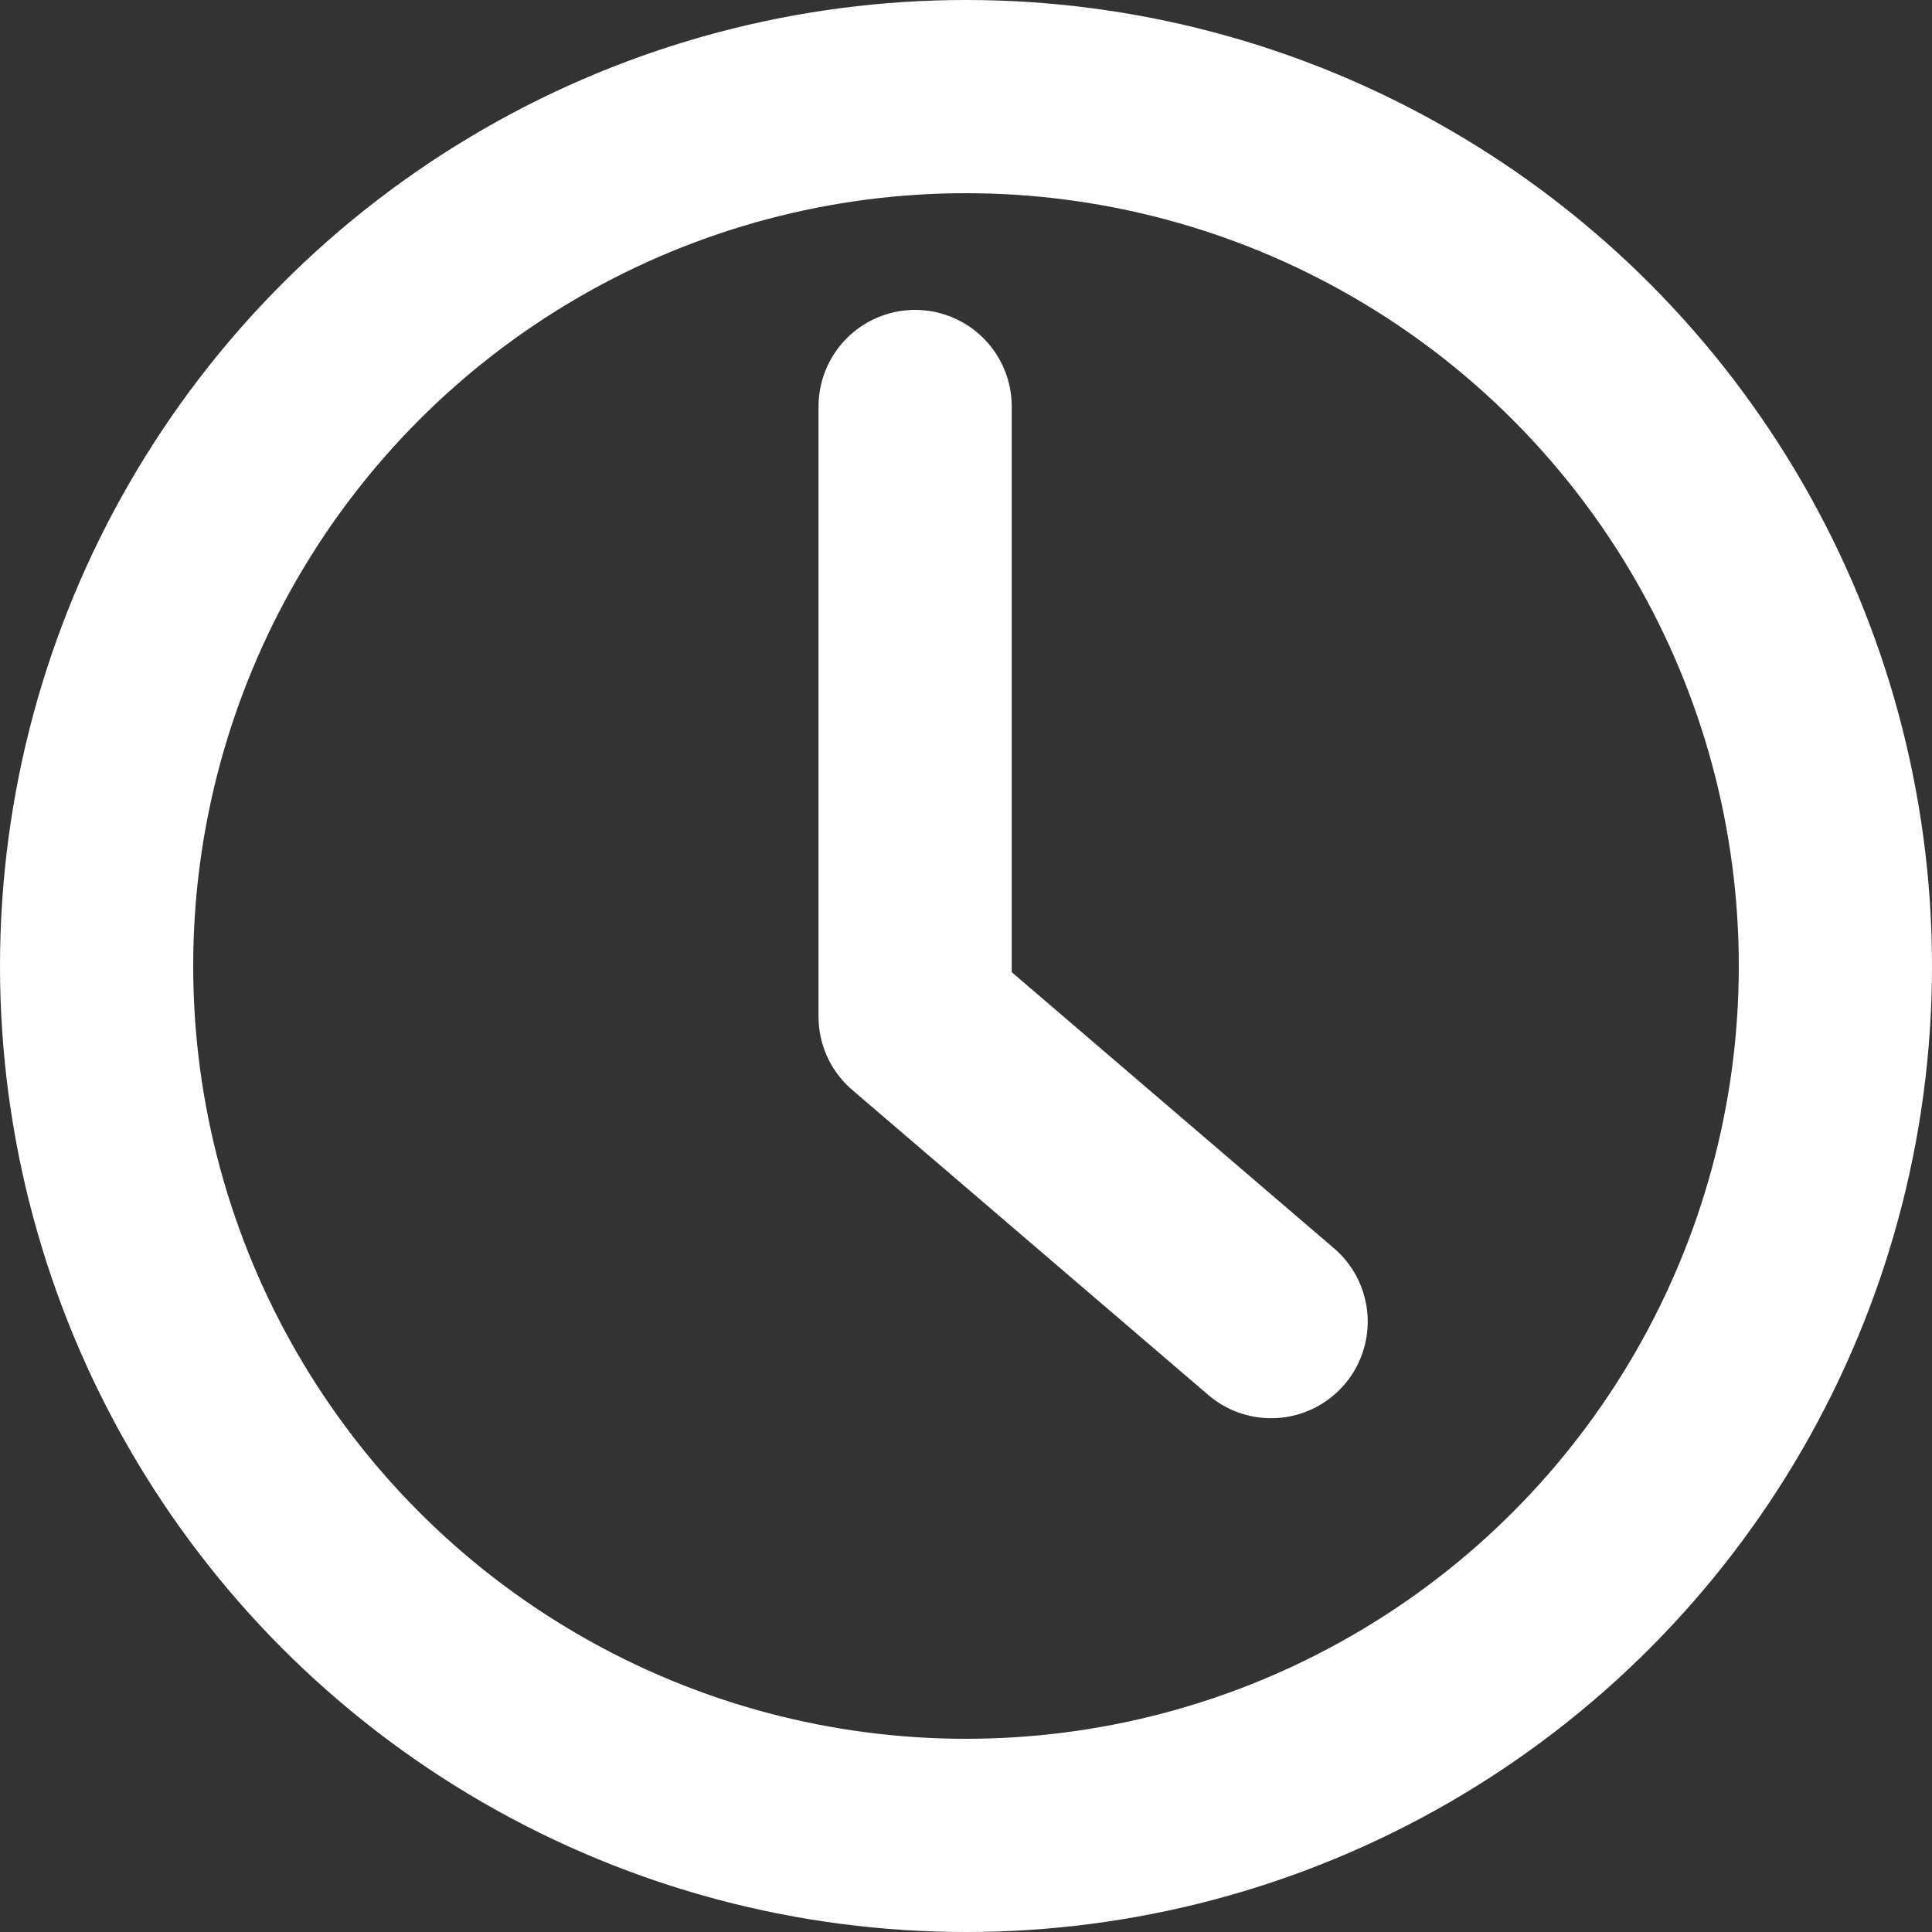
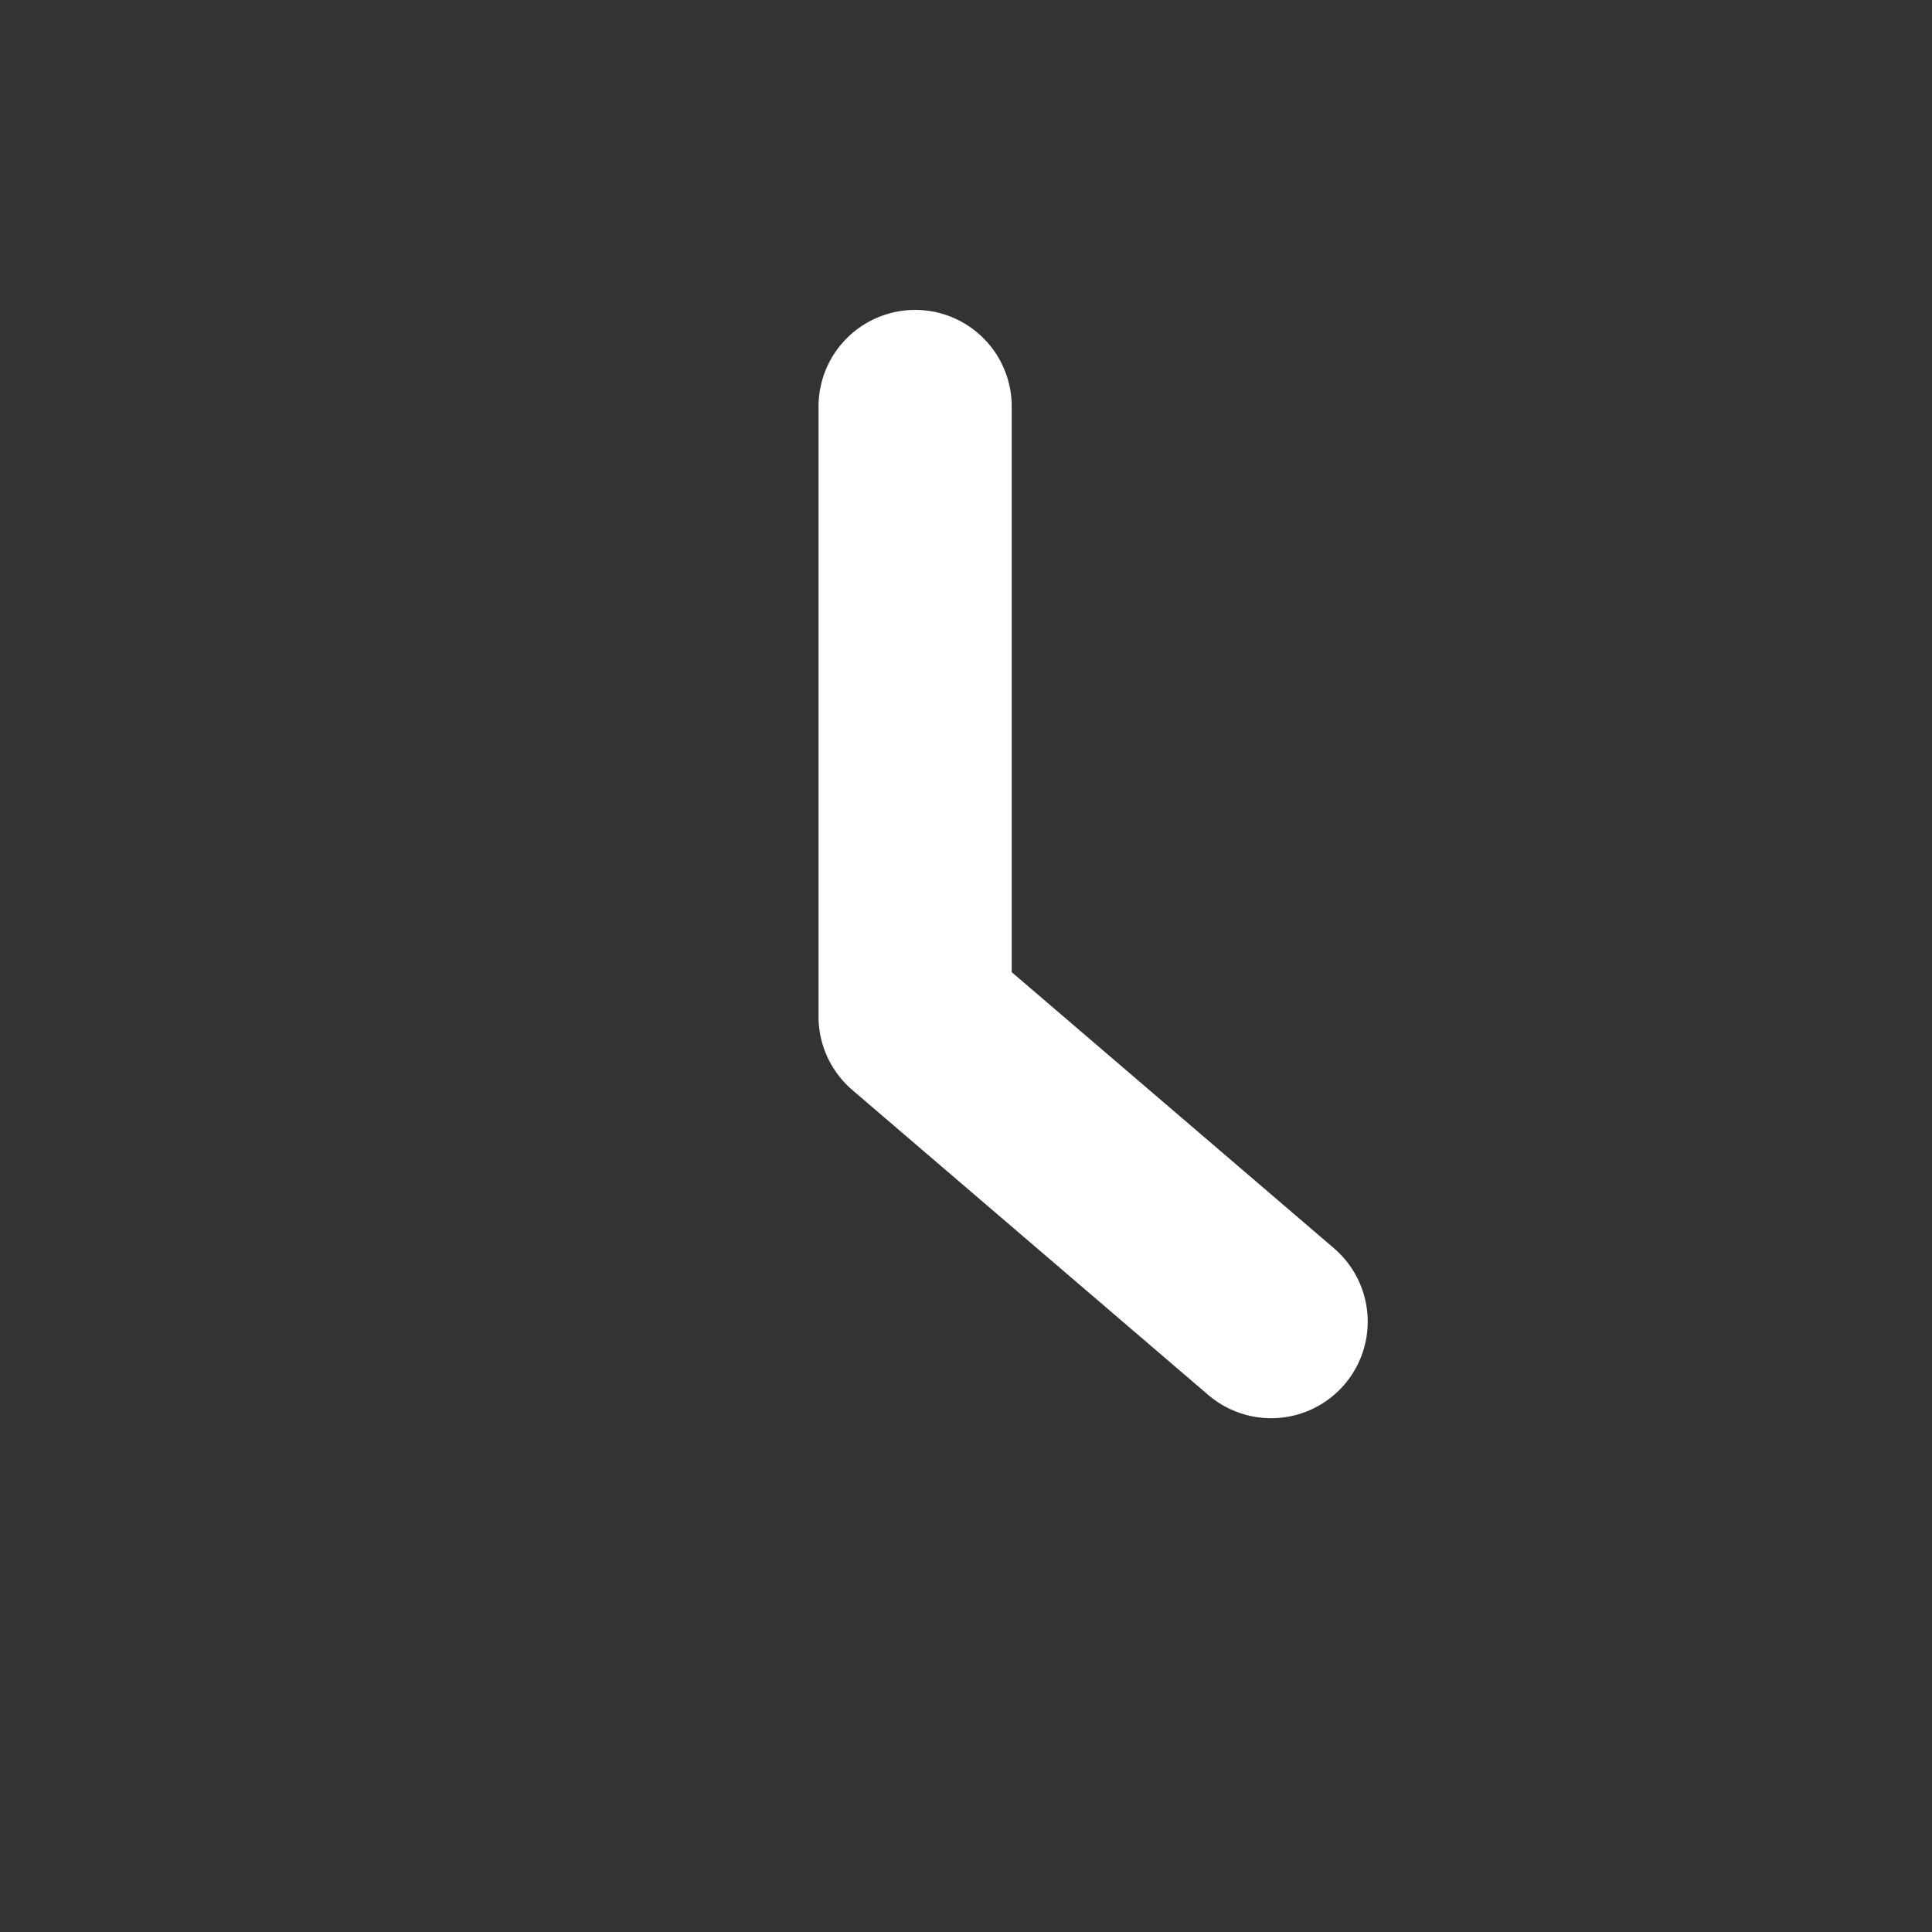
<svg xmlns="http://www.w3.org/2000/svg" width="15" height="15" viewBox="0 0 15 15" fill="none">
  <rect x="0" y="0" width="15" height="15" fill="#333333" stroke="none" />
-   <circle cx="7.5" cy="7.5" r="6.75" stroke="white" stroke-width="1.5" />
  <path d="M7.105 3.156V7.893L9.869 10.261" stroke="white" stroke-width="1.5" stroke-linecap="round" stroke-linejoin="round" />
</svg>